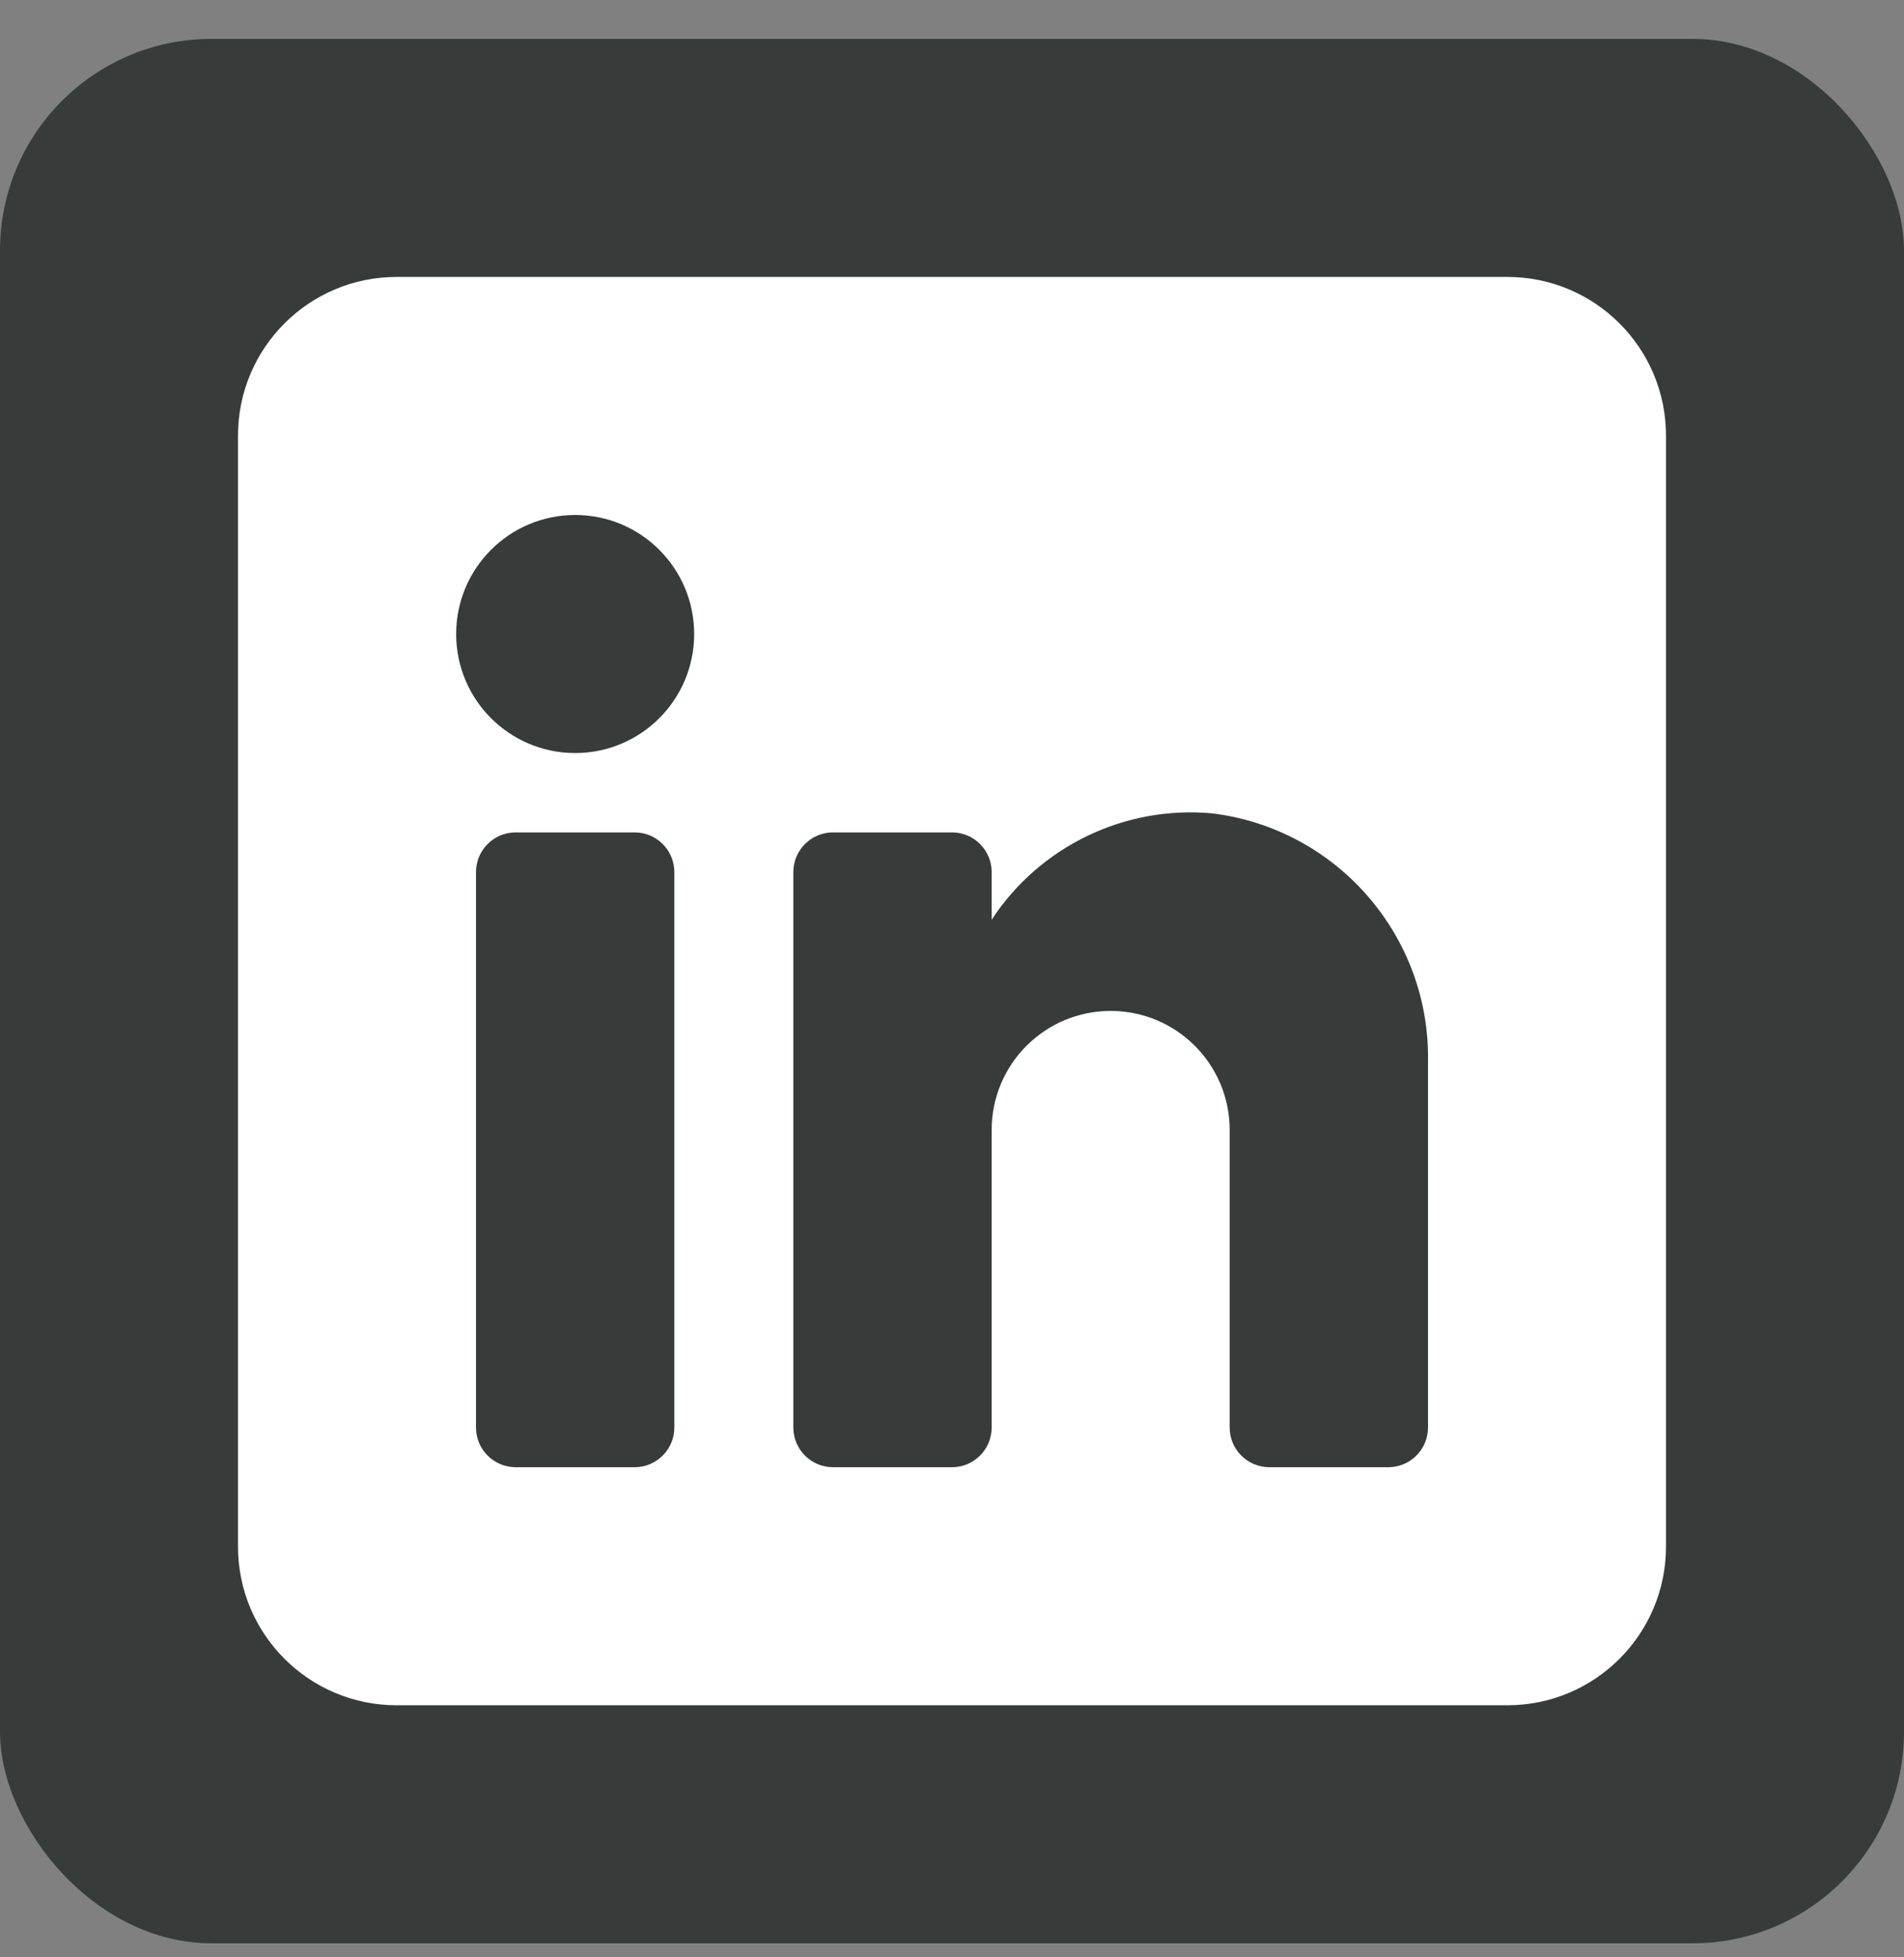
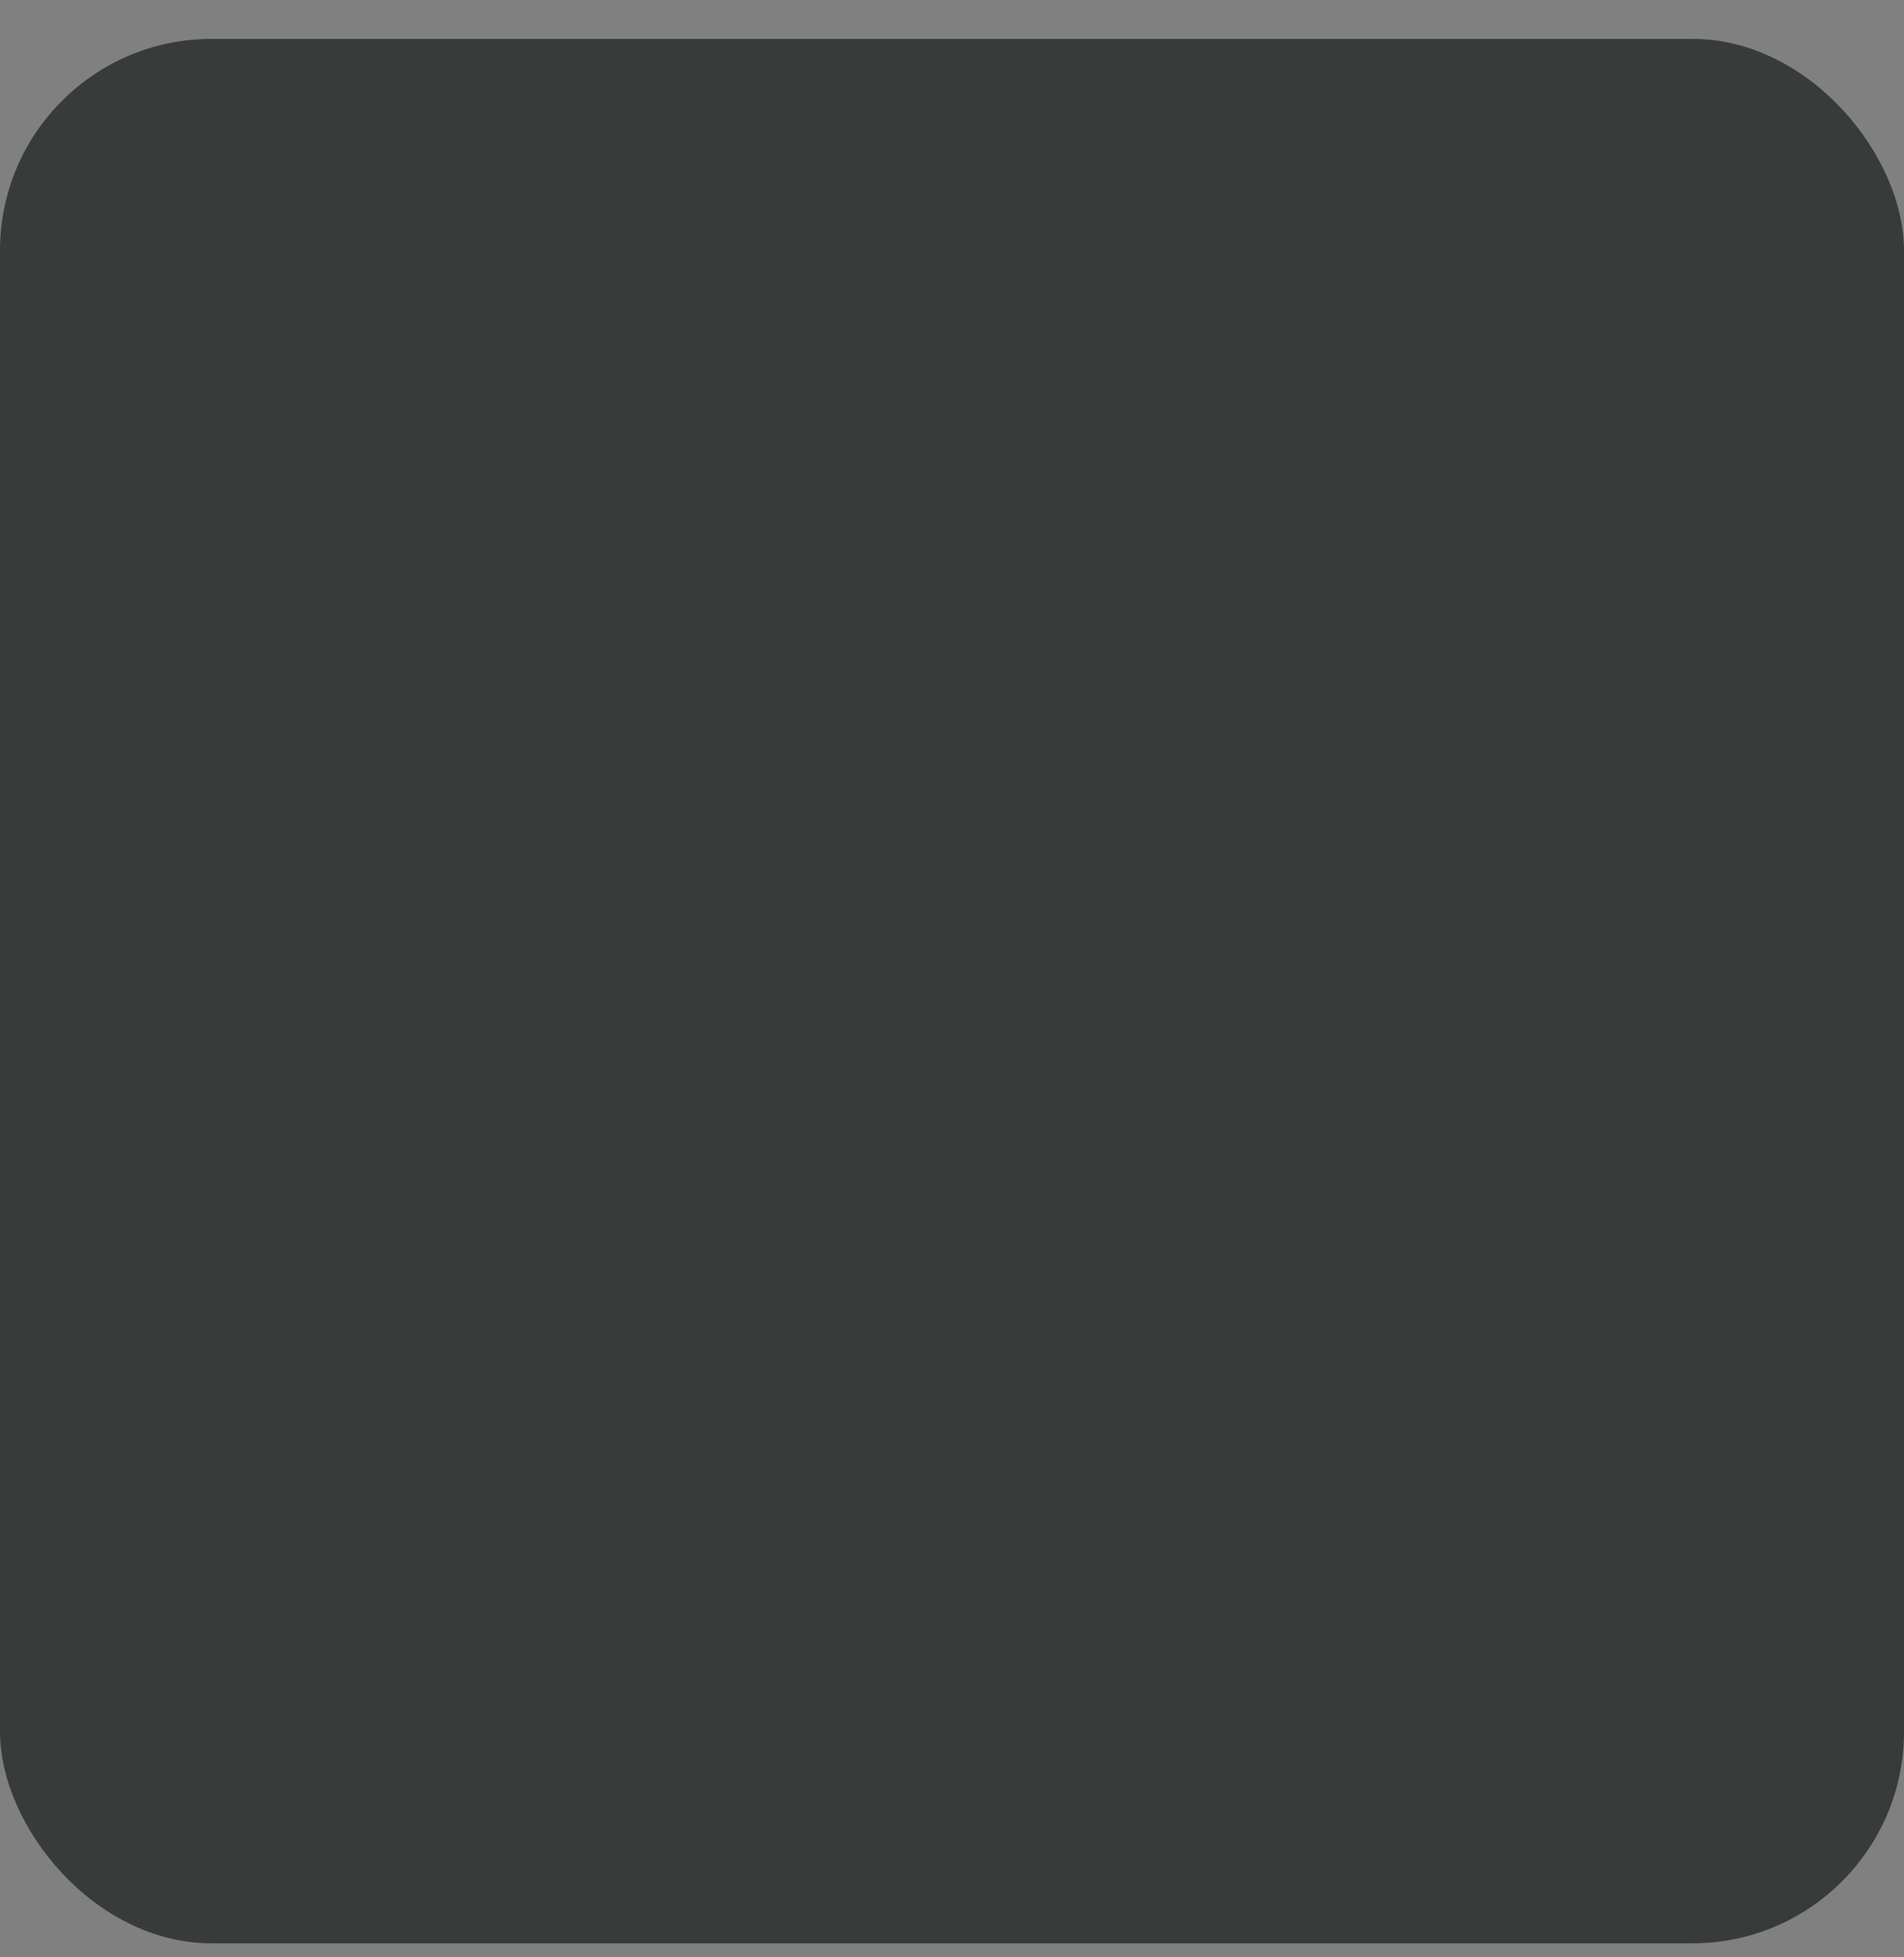
<svg xmlns="http://www.w3.org/2000/svg" width="36" height="37" viewBox="0 0 36 37" fill="none">
  <rect x="0" y="0" width="36" height="37" fill="#808080" stroke="none" />
  <rect y="0.735" width="36" height="36" rx="4" fill="#373C3B" />
-   <path fill-rule="evenodd" clip-rule="evenodd" d="M7.5 5.235H28.5C30.157 5.235 31.5 6.578 31.5 8.235V29.235C31.5 30.892 30.157 32.235 28.5 32.235H7.5C5.843 32.235 4.5 30.892 4.5 29.235V8.235C4.5 6.578 5.843 5.235 7.5 5.235ZM12 27.735C12.414 27.735 12.75 27.399 12.75 26.985V16.485C12.75 16.071 12.414 15.735 12 15.735H9.75C9.336 15.735 9 16.071 9 16.485V26.985C9 27.399 9.336 27.735 9.75 27.735H12ZM10.875 14.235C9.632 14.235 8.625 13.227 8.625 11.985C8.625 10.742 9.632 9.735 10.875 9.735C12.118 9.735 13.125 10.742 13.125 11.985C13.125 13.227 12.118 14.235 10.875 14.235ZM26.25 27.735C26.664 27.735 27 27.399 27 26.985V20.085C27.049 17.701 25.286 15.667 22.92 15.375C21.265 15.224 19.662 15.996 18.75 17.385V16.485C18.75 16.071 18.414 15.735 18 15.735H15.75C15.336 15.735 15 16.071 15 16.485V26.985C15 27.399 15.336 27.735 15.75 27.735H18C18.414 27.735 18.75 27.399 18.75 26.985V21.36C18.75 20.117 19.757 19.11 21 19.11C22.243 19.11 23.25 20.117 23.25 21.36V26.985C23.25 27.399 23.586 27.735 24 27.735H26.25Z" fill="white" />
</svg>